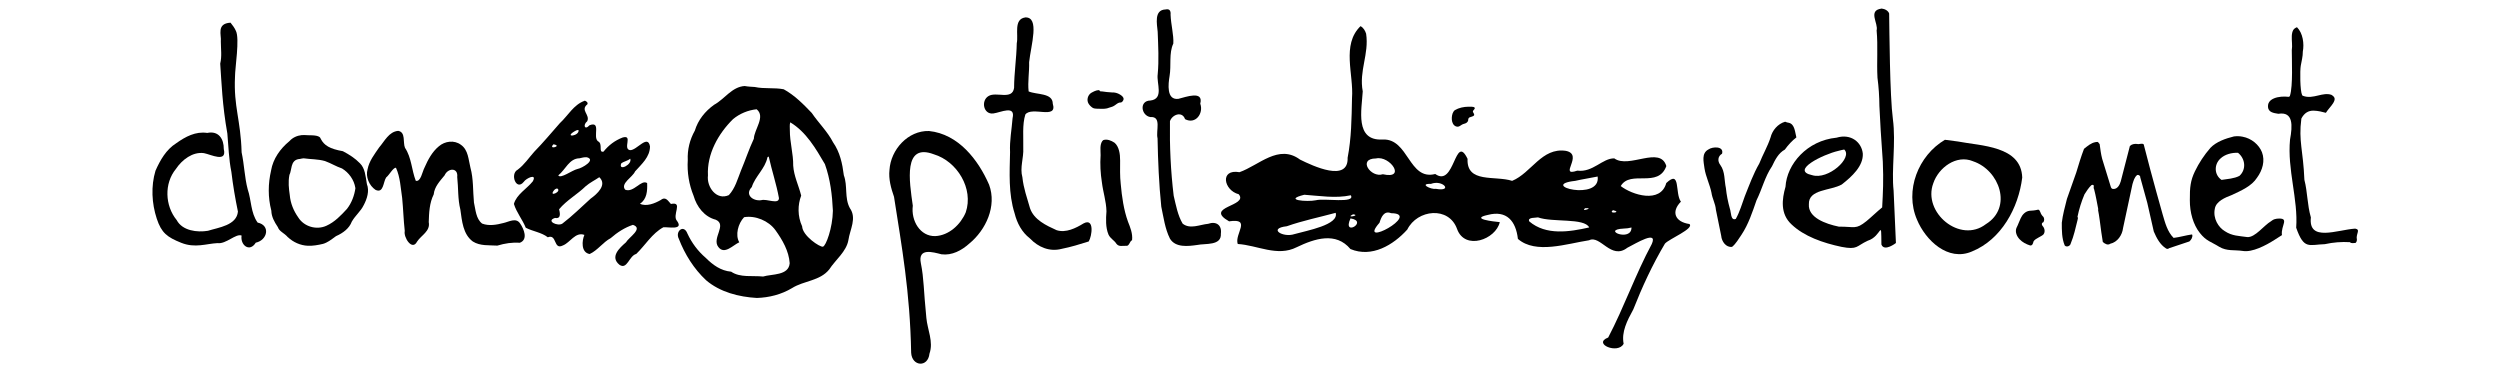
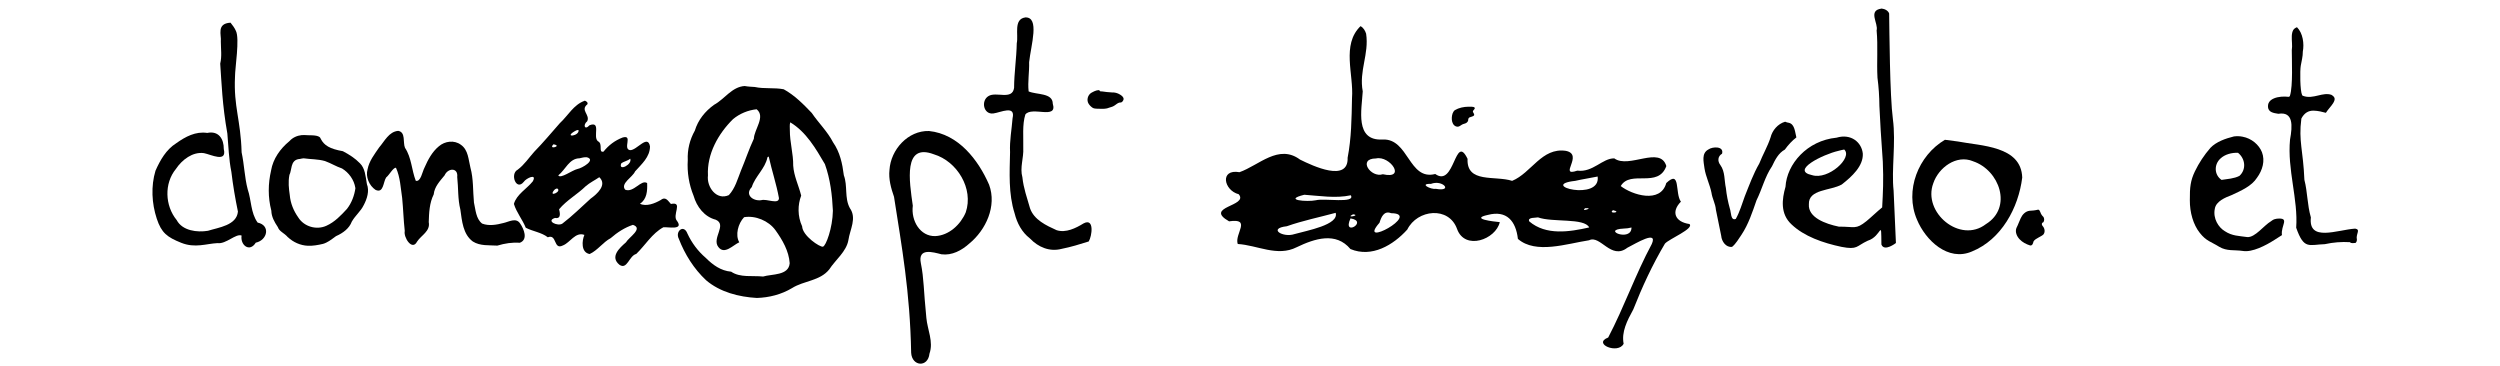
<svg xmlns="http://www.w3.org/2000/svg" xmlns:ns1="http://www.inkscape.org/namespaces/inkscape" xmlns:ns2="http://sodipodi.sourceforge.net/DTD/sodipodi-0.dtd" width="82mm" height="12mm" viewBox="0 0 82 12" version="1.1" id="svg1566" ns1:version="0.92.5 (2060ec1f9f, 2020-04-08)" ns2:docname="captacha_2.svg">
  <defs id="defs1560" />
  <ns2:namedview id="base" pagecolor="#ffffff" bordercolor="#666666" borderopacity="1.0" ns1:pageopacity="0.0" ns1:pageshadow="2" ns1:zoom="2" ns1:cx="28.324542" ns1:cy="141.2718" ns1:document-units="mm" ns1:current-layer="layer1" showgrid="false" showguides="true" ns1:guide-bbox="true" ns1:window-width="1600" ns1:window-height="1141" ns1:window-x="0" ns1:window-y="0" ns1:window-maximized="1" ns1:snap-global="false">
    <ns2:guide position="36.389,6" orientation="0,1" id="guide1424" ns1:locked="false" ns1:label="" ns1:color="rgb(0,0,255)" />
    <ns2:guide position="46.866,10" orientation="0,1" id="guide1426" ns1:locked="false" ns1:label="" ns1:color="rgb(0,0,255)" />
    <ns2:guide position="55.752,2" orientation="0,1" id="guide1428" ns1:locked="false" ns1:label="" ns1:color="rgb(0,0,255)" />
    <ns2:guide position="50.42,4" orientation="0,1" id="guide1430" ns1:locked="false" ns1:label="" ns1:color="rgb(0,0,255)" />
    <ns2:guide position="55.565,8" orientation="0,1" id="guide1432" ns1:locked="false" ns1:label="" ns1:color="rgb(0,0,255)" />
  </ns2:namedview>
  <g ns1:label="Calque 1" ns1:groupmode="layer" id="layer1" transform="translate(0,-285)">
    <path style="fill:#000000;stroke-width:1" d="m 61.715,285.282 c -0.46,0.058 -0.098,0.487 -0.162,0.716 0.048,0.516 -1.35e-4,1.035 0.028,1.551 0.04,0.305 0.061,0.617 0.063,0.925 0.018,0.421 0.059,1.118 0.112,1.828 0.026,0.621 0.006,1.001 -0.021,1.501 -0.166,0.134 -0.358,0.322 -0.516,0.451 -0.354,0.283 -0.375,0.177 -0.906,0.18 -0.439,-0.091 -1.013,-0.299 -0.982,-0.734 -0.018,-0.5 0.707,-0.439 1.078,-0.648 0.337,-0.263 0.709,-0.606 0.691,-1.011 -0.036,-0.374 -0.389,-0.668 -0.861,-0.525 -0.967,0.094 -1.632,0.865 -1.675,1.612 -0.118,0.41 -0.174,0.887 0.195,1.23 0.413,0.395 1.036,0.612 1.645,0.74 0.531,0.102 0.476,-0.026 0.857,-0.202 0.468,-0.144 0.439,-0.771 0.449,0.124 0.094,0.25 0.476,-0.049 0.476,-0.049 l -0.076,-1.718 c -0.076,-0.688 0.08,-1.563 -0.023,-2.341 -0.103,-0.778 -0.114,-2.917 -0.123,-3.468 -0.028,-0.087 -0.13,-0.151 -0.25,-0.164 z m -1.225,4.622 c 0.293,0.262 -0.523,1.012 -1.057,0.84 -0.719,-0.153 0.369,-0.681 0.86,-0.794 l 0.098,-0.025 z" id="path1579" ns1:connector-curvature="0" ns2:nodetypes="ccccccccccccccccccczcccccccc" />
    <path style="fill:#000000;stroke-width:1" d="m 7.561,285.744 c -0.472,0.027 -0.292,0.409 -0.318,0.615 7.293e-4,0.245 0.039,0.487 -0.02,0.728 0.044,0.616 0.066,1.352 0.234,2.292 0.039,0.421 0.047,0.843 0.132,1.259 0.052,0.439 0.126,0.871 0.215,1.302 -0.042,0.453 -0.632,0.519 -0.984,0.63 -0.354,0.059 -0.838,3.6e-4 -1.025,-0.352 -0.385,-0.47 -0.416,-1.202 -0.024,-1.678 0.198,-0.297 0.546,-0.569 0.919,-0.517 0.226,0.043 0.763,0.325 0.65,-0.134 0.004,-0.332 -0.168,-0.608 -0.543,-0.529 -0.381,-0.057 -0.715,0.123 -1.016,0.338 -0.33,0.206 -0.528,0.556 -0.681,0.902 -0.153,0.508 -0.123,1.071 0.042,1.573 0.154,0.467 0.342,0.606 0.8,0.79 0.457,0.184 0.827,0.029 1.192,0.011 0.278,0.041 0.606,-0.325 0.79,-0.248 -0.049,0.315 0.264,0.562 0.465,0.234 0.387,-0.083 0.489,-0.569 0.062,-0.659 -0.23,-0.316 -0.203,-0.731 -0.326,-1.089 -0.105,-0.397 -0.112,-0.811 -0.2,-1.214 -0.03,-1.077 -0.264,-1.489 -0.217,-2.479 -0.002,-0.283 0.16,-1.258 0.028,-1.508 -0.04,-0.094 -0.106,-0.182 -0.175,-0.268 z" id="path1577" ns1:connector-curvature="0" ns2:nodetypes="ccccccccccccccczccccccccc" />
    <path style="fill:#000000;stroke-width:1" d="m 75.343,285.892 c -0.059,0.022 -0.1,0.052 -0.125,0.094 -0.029,0.05 -0.043,0.116 -0.047,0.19 -0.008,0.148 0.025,0.323 0,0.468 -0.002,0.326 0.043,1.17 -0.061,1.498 -0.006,0.022 -0.029,0.036 -0.053,0.033 -0.14,-0.018 -0.33,-0.007 -0.469,0.051 -0.069,0.029 -0.125,0.069 -0.159,0.12 -0.034,0.051 -0.048,0.114 -0.034,0.2 0.021,0.07 0.061,0.108 0.118,0.134 0.059,0.027 0.136,0.04 0.217,0.052 0.498,-0.08 0.465,0.393 0.383,0.847 -0.094,0.984 0.269,1.955 0.202,2.89 0.255,0.731 0.418,0.555 0.943,0.539 0.001,-4.2e-4 0.002,-5.8e-4 0.003,-0.001 0.266,-0.058 0.544,-0.081 0.816,-0.064 0.05,0.054 0.139,0.021 0.18,0.027 0.037,-0.026 0.062,-0.08 0.044,-0.162 -7.94e-4,-0.002 -0.001,-0.005 -0.002,-0.008 -7.94e-4,-0.081 0.035,-0.158 0.041,-0.211 0.003,-0.026 5.29e-4,-0.042 -0.01,-0.055 -0.01,-0.013 -0.033,-0.027 -0.081,-0.036 -0.591,0.041 -1.542,0.446 -1.452,-0.366 l -0.002,-0.006 c -1.03e-4,-6.6e-4 1e-4,-10e-4 0,-0.002 -0.118,-0.409 -0.108,-0.829 -0.209,-1.217 -0.001,-0.004 -0.002,-0.009 -0.002,-0.013 -0.04,-0.973 -0.195,-1.261 -0.1,-1.997 5.29e-4,-0.006 0,0 0.004,-0.015 0.094,-0.176 0.226,-0.255 0.394,-0.253 0.153,0.002 0.301,0.043 0.407,0.071 0.067,-0.109 0.178,-0.217 0.24,-0.319 0.034,-0.056 0.052,-0.106 0.047,-0.147 -0.005,-0.041 -0.031,-0.08 -0.106,-0.124 -0.138,-0.048 -0.281,-0.015 -0.436,0.022 -0.156,0.037 -0.325,0.077 -0.499,0.01 -0.011,-0.004 -0.02,-0.013 -0.025,-0.023 -0.07,-0.14 -0.073,-0.804 -0.045,-0.962 0.028,-0.158 0.069,-0.317 0.067,-0.452 -2.65e-4,-0.003 -2.65e-4,-0.006 0,-0.009 0.05,-0.261 0.005,-0.607 -0.191,-0.804 z" id="path1413" ns1:connector-curvature="0" ns2:nodetypes="cccccccccccccccccccccccccccccccccccccccccc" />
    <path style="fill:#000000;stroke-width:1.095" d="m 73.283,289.472 c -0.29,0.072 -0.587,0.176 -0.781,0.377 -0.207,0.238 -0.377,0.498 -0.509,0.771 -0.144,0.301 -0.17,0.517 -0.166,0.948 -0.003,0.397 0.11,0.799 0.327,1.071 0.214,0.273 0.37,0.288 0.635,0.455 0.254,0.152 0.497,0.095 0.774,0.137 0.311,0.053 0.758,-0.182 1.041,-0.363 0.081,-0.052 0.163,-0.104 0.244,-0.156 -0.046,-0.319 0.28,-0.581 -0.165,-0.539 -0.117,0.018 -0.139,0.046 -0.192,0.083 -0.239,0.139 -0.523,0.54 -0.781,0.52 -0.271,-0.04 -0.494,-0.033 -0.736,-0.194 -0.206,-0.122 -0.394,-0.414 -0.328,-0.734 0.039,-0.248 0.349,-0.372 0.547,-0.447 0.316,-0.147 0.662,-0.295 0.838,-0.573 0.181,-0.246 0.269,-0.557 0.161,-0.837 -0.097,-0.241 -0.335,-0.452 -0.639,-0.508 -0.088,-0.018 -0.181,-0.02 -0.271,-0.009 z m 0.124,0.54 c 0.242,0.193 0.278,0.548 0.046,0.757 -0.176,0.091 -0.389,0.1 -0.587,0.132 -0.248,-0.171 -0.246,-0.513 -0.033,-0.703 0.141,-0.133 0.363,-0.195 0.573,-0.186 z" id="path1411" ns1:connector-curvature="0" ns2:nodetypes="ccccccccccccccccccccccccc" />
-     <path style="fill:#000000;stroke-width:1" d="m 38.232,285.31 c -0.389,0.011 -0.282,0.48 -0.26,0.734 0.017,0.464 0.044,0.928 5.93e-4,1.391 -0.045,0.295 0.214,0.807 -0.239,0.862 -0.375,0.004 -0.308,0.495 10e-4,0.543 0.376,-0.028 0.171,0.453 0.233,0.697 0.014,0.748 0.046,1.496 0.122,2.24 0.076,0.355 0.121,0.723 0.285,1.051 0.183,0.301 0.595,0.249 0.892,0.207 0.264,-0.057 0.804,0.034 0.778,-0.371 0.038,-0.281 -0.154,-0.417 -0.418,-0.323 -0.272,0.025 -0.594,0.189 -0.836,-0.006 -0.162,-0.272 -0.22,-0.607 -0.294,-0.916 -0.098,-0.811 -0.135,-1.628 -0.122,-2.445 0.077,-0.222 0.404,-0.336 0.495,-0.066 0.343,0.183 0.615,-0.189 0.499,-0.507 0.115,-0.444 -0.472,-0.219 -0.719,-0.159 -0.396,0.048 -0.33,-0.492 -0.288,-0.745 0.061,-0.352 -0.027,-0.751 0.123,-1.068 0.019,-0.276 -0.079,-0.629 -0.09,-0.948 0.011,-0.119 -0.028,-0.202 -0.163,-0.171 z" id="path1573" ns1:connector-curvature="0" />
    <path style="fill:#000000;stroke-width:1.058" d="m 33.627,285.572 c -0.391,0.058 -0.216,0.569 -0.277,0.844 -0.009,0.49 -0.086,0.977 -0.088,1.467 -0.06,0.415 -0.589,0.109 -0.841,0.269 -0.252,0.15 -0.166,0.612 0.161,0.569 0.237,-0.03 0.735,-0.288 0.63,0.158 -0.028,0.37 -0.101,0.737 -0.082,1.11 -0.014,0.672 -0.058,1.361 0.15,2.011 0.079,0.319 0.238,0.619 0.503,0.822 0.273,0.286 0.644,0.443 1.036,0.341 0.304,-0.06 0.602,-0.152 0.891,-0.243 0.106,-0.169 0.196,-0.786 -0.17,-0.592 -0.253,0.155 -0.58,0.319 -0.883,0.222 -0.34,-0.154 -0.742,-0.34 -0.872,-0.718 -0.096,-0.337 -0.215,-0.663 -0.25,-1.015 -0.09,-0.322 0.047,-0.637 0.028,-0.963 0.009,-0.331 -0.037,-0.776 0.069,-1.1 0.216,-0.278 1.063,0.182 0.899,-0.352 -0.001,-0.364 -0.533,-0.289 -0.792,-0.404 -0.035,-0.315 0.026,-0.637 0.016,-0.958 0.059,-0.556 0.357,-1.49 -0.128,-1.469 z" id="path1571" ns1:connector-curvature="0" ns2:nodetypes="cccccccccccccccccccccc" />
    <path style="fill:#000000;stroke-width:1" d="m 44.626,285.857 c -0.632,0.612 -0.219,1.587 -0.28,2.361 -0.013,0.664 -0.02,1.317 -0.144,1.956 0.03,0.82 -1.141,0.269 -1.562,0.06 -0.702,-0.521 -1.345,0.189 -1.985,0.414 -0.659,-0.114 -0.515,0.598 -0.025,0.723 0.337,0.396 -1.166,0.405 -0.316,0.889 0.755,-0.113 0.168,0.414 0.284,0.743 0.643,0.038 1.298,0.429 1.933,0.106 0.596,-0.286 1.287,-0.511 1.764,0.06 0.7,0.292 1.404,-0.13 1.864,-0.64 0.327,-0.66 1.363,-0.774 1.633,-0.018 0.258,0.715 1.27,0.344 1.401,-0.225 -0.182,-0.017 -0.998,-0.106 -0.39,-0.237 0.614,-0.161 0.917,0.199 0.984,0.787 0.587,0.511 1.61,0.155 2.335,0.045 0.37,-0.186 0.719,0.66 1.254,0.246 0.293,-0.149 1.009,-0.591 0.803,-0.124 -0.543,1.011 -0.9,2.054 -1.43,3.067 -0.529,0.206 0.329,0.561 0.506,0.205 -0.074,-0.387 0.111,-0.749 0.318,-1.128 0.287,-0.728 0.621,-1.455 1.038,-2.157 0.14,-0.157 0.971,-0.494 0.802,-0.642 -0.482,-0.071 -0.603,-0.408 -0.279,-0.733 -0.204,-0.276 0.001,-1.067 -0.48,-0.611 -0.189,0.686 -1.124,0.388 -1.494,0.099 0.318,-0.543 1.228,0.086 1.496,-0.656 -0.202,-0.678 -1.229,0.098 -1.707,-0.252 -0.388,-0.009 -0.699,0.468 -1.213,0.402 -0.643,0.219 0.23,-0.526 -0.375,-0.649 -0.793,-0.118 -1.131,0.726 -1.763,0.984 -0.56,-0.182 -1.499,0.09 -1.462,-0.722 -0.419,-0.869 -0.415,0.958 -1.06,0.497 -0.873,0.225 -0.867,-1.17 -1.724,-1.131 -0.922,0.053 -0.688,-0.975 -0.654,-1.579 -0.128,-0.678 0.212,-1.218 0.111,-1.891 -0.032,-0.1 -0.087,-0.198 -0.185,-0.249 z m 0.507,4.34 c 0.459,-0.105 1.01,0.698 0.224,0.518 -0.391,0.131 -0.842,-0.514 -0.224,-0.518 z m 7.27,0.593 c 0.114,0.828 -1.976,0.28 -0.734,0.142 0.243,-0.056 0.49,-0.091 0.734,-0.142 z m -5.47,0.242 c 0.392,-0.153 0.744,0.267 0.16,0.161 -0.155,0.031 -0.561,-0.175 -0.16,-0.161 z m -2.626,0.373 c 0.164,0.28 -0.879,0.089 -1.15,0.164 -0.277,0.058 -1.092,-0.004 -0.376,-0.181 0.507,0.035 1.022,0.125 1.526,0.017 z m 7.689,0.423 c 0.325,-0.019 -0.188,0.138 0,0 z m 0.912,0.065 c 0.323,0.078 -0.188,0.131 0,0 z m -7.279,0.1 c 1.028,0.009 -1.149,1.185 -0.381,0.313 0.054,-0.175 0.144,-0.409 0.381,-0.313 z m 4.817,0.137 c 0.475,0.173 1.52,0.01 1.68,0.33 -0.647,0.146 -1.414,0.27 -1.965,-0.197 -0.074,-0.145 0.228,-0.114 0.285,-0.133 z m -6.636,-0.15 c 0.119,0.396 -0.951,0.584 -1.349,0.698 -0.381,0.13 -0.887,-0.186 -0.253,-0.257 0.524,-0.185 1.075,-0.296 1.602,-0.44 z m 0.57,0.05 c 0.277,0.032 -0.282,0.136 0,0 z m -0.083,0.134 c 0.607,0.097 -0.288,0.626 0,0 z m 9.216,0.298 c 0.007,0.489 -1.021,0.072 -0.251,0.035 0.084,-0.002 0.169,-0.012 0.251,-0.035 z" id="path1569" ns1:connector-curvature="0" ns2:nodetypes="cccccccccccccccccccccccccccccccccccccccccccccccccccccccccccccccccccccccccc" />
-     <path style="fill:#000000;stroke-width:1" d="m 40.291,292.167 -9.61e-4,-0.003 c -0.002,0.014 -0.003,0.028 -0.004,0.042 0.002,-0.013 0.003,-0.026 0.005,-0.039 z" id="path1567" ns1:connector-curvature="0" />
    <path style="fill:#000000;stroke-width:1" d="m 48.165,288.5 c -0.154,0.002 -0.312,0.034 -0.446,0.113 -0.073,0.059 -0.094,0.157 -0.1,0.246 -0.004,0.09 0.013,0.192 0.083,0.255 0.046,0.042 0.119,0.057 0.174,0.023 0.048,-0.031 0.094,-0.066 0.151,-0.078 0.057,-0.013 0.117,-0.048 0.129,-0.11 -8.6e-4,-0.045 0.011,-0.096 0.064,-0.105 0.043,-0.017 0.094,-0.024 0.128,-0.058 0.021,-0.044 -0.027,-0.081 -0.037,-0.121 -0.005,-0.053 0.069,-0.073 0.061,-0.126 -0.015,-0.037 -0.065,-0.031 -0.098,-0.038 -0.036,-0.003 -0.072,-0.001 -0.108,-0.001 z" id="path1561" ns1:connector-curvature="0" />
    <path style="fill:#000000;stroke-width:1" d="m 24.429,287.821 c -0.423,0.024 -0.662,0.43 -1.007,0.616 -0.295,0.212 -0.525,0.496 -0.631,0.847 -0.167,0.296 -0.248,0.628 -0.232,0.967 -0.025,0.4 0.039,0.8 0.191,1.171 0.102,0.358 0.354,0.691 0.729,0.785 0.379,0.17 -0.145,0.61 0.085,0.897 0.199,0.261 0.48,-0.066 0.684,-0.157 -0.138,-0.236 -0.039,-0.616 0.158,-0.823 0.366,-0.064 0.805,0.115 1.029,0.426 0.229,0.319 0.441,0.684 0.467,1.084 -0.035,0.41 -0.577,0.348 -0.873,0.436 -0.349,-0.037 -0.751,0.044 -1.047,-0.159 -0.339,-0.03 -0.6,-0.22 -0.833,-0.453 -0.257,-0.22 -0.46,-0.492 -0.602,-0.799 -0.12,-0.316 -0.41,-0.073 -0.281,0.175 0.197,0.508 0.493,0.983 0.893,1.357 0.458,0.391 1.075,0.548 1.665,0.582 0.404,-0.012 0.805,-0.114 1.154,-0.323 0.389,-0.246 0.916,-0.232 1.221,-0.613 0.206,-0.318 0.564,-0.585 0.629,-0.964 0.05,-0.347 0.283,-0.718 0.047,-1.048 -0.182,-0.336 -0.066,-0.726 -0.197,-1.076 -0.049,-0.386 -0.126,-0.754 -0.354,-1.082 -0.182,-0.354 -0.475,-0.633 -0.698,-0.962 -0.276,-0.29 -0.568,-0.584 -0.92,-0.777 -0.312,-0.061 -0.636,-0.007 -0.949,-0.075 -0.109,-0.008 -0.219,-0.011 -0.327,-0.031 z m 0.389,0.763 c 0.301,0.242 -0.081,0.658 -0.092,0.967 -0.161,0.341 -0.276,0.698 -0.422,1.043 -0.111,0.278 -0.189,0.582 -0.398,0.806 -0.407,0.185 -0.732,-0.271 -0.685,-0.644 -0.038,-0.701 0.335,-1.368 0.822,-1.848 0.218,-0.181 0.492,-0.295 0.774,-0.324 z m 1.103,0.429 c 0.521,0.313 0.837,0.86 1.136,1.371 0.176,0.489 0.239,1.012 0.262,1.529 -0.01,0.566 -0.228,1.156 -0.327,1.178 -0.099,0.022 -0.669,-0.356 -0.682,-0.667 -0.153,-0.333 -0.147,-0.706 -0.031,-1.008 -0.081,-0.328 -0.241,-0.642 -0.262,-0.985 0.007,-0.381 -0.113,-0.769 -0.11,-1.161 0.002,-0.086 -0.013,-0.173 0.013,-0.257 z m -0.706,1.125 c 0.101,0.458 0.252,0.901 0.335,1.362 -0.006,0.221 -0.408,0.008 -0.586,0.067 -0.267,0.036 -0.546,-0.181 -0.305,-0.432 0.109,-0.352 0.44,-0.604 0.513,-0.975 l 0.019,-0.018 0.024,-0.003 z" id="path1559" ns1:connector-curvature="0" ns2:nodetypes="ccccccccccccccccccccccccccccccccccccccccccccccccccccccc" />
    <path style="fill:#000000;stroke-width:1" d="m 19.174,288.306 c -0.359,0.127 -0.545,0.489 -0.813,0.736 -0.278,0.315 -0.546,0.638 -0.841,0.939 -0.177,0.199 -0.324,0.424 -0.54,0.585 -0.261,0.135 -0.05,0.708 0.199,0.399 0.078,-0.12 0.446,-0.291 0.297,-0.017 -0.198,0.247 -0.534,0.43 -0.62,0.741 0.084,0.279 0.283,0.513 0.389,0.781 0.235,0.122 0.517,0.151 0.723,0.313 0.305,-0.12 0.182,0.422 0.487,0.271 0.247,-0.091 0.415,-0.46 0.713,-0.349 -0.081,0.183 -0.118,0.576 0.172,0.627 0.262,-0.119 0.435,-0.385 0.692,-0.522 0.212,-0.186 0.462,-0.348 0.728,-0.435 0.353,0.118 -0.136,0.408 -0.229,0.574 -0.213,0.186 -0.533,0.475 -0.213,0.736 0.255,0.175 0.314,-0.294 0.551,-0.356 0.298,-0.287 0.517,-0.672 0.89,-0.875 0.162,-0.013 0.664,0.102 0.453,-0.2 -0.188,-0.194 0.215,-0.652 -0.206,-0.564 -0.082,-0.076 -0.162,-0.264 -0.331,-0.131 -0.196,0.113 -0.475,0.226 -0.685,0.124 0.229,-0.149 0.247,-0.424 0.236,-0.678 -0.195,-0.132 -0.444,0.332 -0.722,0.216 -0.162,-0.206 0.248,-0.409 0.326,-0.598 0.213,-0.24 0.489,-0.471 0.49,-0.822 -0.074,-0.411 -0.435,0.139 -0.656,0.124 -0.248,-0.043 0.11,-0.519 -0.244,-0.414 -0.253,0.098 -0.455,0.25 -0.625,0.463 -0.183,0.04 -0.005,-0.259 -0.184,-0.342 -0.176,-0.144 0.117,-0.671 -0.275,-0.524 -0.162,0.18 -0.222,-0.016 -0.076,-0.13 0.106,-0.215 -0.24,-0.363 0.007,-0.558 0.027,-0.064 -0.043,-0.103 -0.09,-0.12 z m -0.198,0.959 c 0.035,0.2 -0.477,0.257 -0.148,0.052 0.044,-0.028 0.093,-0.057 0.148,-0.052 z m -0.823,0.468 c 0.317,0.052 -0.193,0.196 0,0 z m 1.092,0.424 c 0.321,0.083 -0.155,0.361 -0.305,0.386 -0.182,0.044 -0.555,0.331 -0.629,0.21 0.238,-0.19 0.359,-0.557 0.697,-0.561 0.077,-0.02 0.156,-0.039 0.236,-0.034 z m 1.425,0.048 c 0.085,0.186 -0.4,0.432 -0.293,0.154 0.088,-0.069 0.208,-0.079 0.293,-0.154 z m -1.014,0.606 c 0.27,0.253 -0.076,0.556 -0.284,0.705 -0.305,0.275 -0.599,0.568 -0.925,0.817 -0.146,0.103 -0.558,-0.085 -0.242,-0.185 0.227,0.043 0.149,-0.21 0.133,-0.284 0.25,-0.3 0.598,-0.487 0.875,-0.758 0.136,-0.117 0.299,-0.194 0.444,-0.294 z m -1.38,0.371 c 0.173,0.097 -0.298,0.304 -0.105,0.06 0.026,-0.032 0.063,-0.057 0.105,-0.06 z" id="path1557" ns1:connector-curvature="0" />
    <path style="fill:#000000;stroke-width:1" d="m 58.549,288.993 c -0.237,0.07 -0.418,0.282 -0.476,0.519 -0.096,0.294 -0.255,0.561 -0.367,0.848 -0.197,0.341 -0.331,0.713 -0.477,1.078 -0.092,0.249 -0.164,0.51 -0.295,0.742 -0.173,0.074 -0.152,-0.232 -0.195,-0.338 -0.062,-0.221 -0.107,-0.447 -0.13,-0.675 -0.056,-0.253 -0.022,-0.535 -0.182,-0.755 -0.1,-0.127 -0.083,-0.291 0.056,-0.37 0.072,-0.254 -0.311,-0.238 -0.447,-0.14 -0.236,0.125 -0.155,0.408 -0.129,0.618 0.042,0.276 0.174,0.527 0.229,0.8 0.026,0.193 0.131,0.362 0.145,0.558 0.056,0.287 0.118,0.573 0.175,0.859 0.014,0.181 0.157,0.387 0.356,0.36 0.128,-0.103 0.212,-0.26 0.308,-0.396 0.23,-0.346 0.358,-0.743 0.494,-1.133 0.183,-0.365 0.274,-0.773 0.507,-1.113 0.102,-0.213 0.21,-0.432 0.422,-0.549 0.11,-0.154 0.242,-0.295 0.378,-0.399 -0.044,-0.162 -0.049,-0.43 -0.243,-0.478 -0.043,-0.009 -0.087,-0.016 -0.127,-0.037 z" id="path1549" ns1:connector-curvature="0" />
    <path style="fill:#000000;stroke-width:1" d="m 30.473,289.297 c -0.69,-0.021 -1.257,0.611 -1.298,1.275 -0.034,0.303 0.051,0.602 0.149,0.884 0.253,1.629 0.525,3.112 0.562,5.114 0.025,0.452 0.553,0.493 0.601,0.028 0.138,-0.387 -0.068,-0.789 -0.102,-1.168 -0.094,-0.926 -0.077,-1.283 -0.181,-1.798 -0.104,-0.515 0.393,-0.363 0.678,-0.291 0.344,0.044 0.659,-0.127 0.907,-0.349 0.55,-0.449 0.912,-1.233 0.654,-1.932 -0.359,-0.824 -1.011,-1.664 -1.97,-1.763 z m 0.158,0.764 c 0.764,0.23 1.31,1.127 1.046,1.903 -0.168,0.401 -0.549,0.758 -0.999,0.78 -0.496,0.014 -0.801,-0.502 -0.738,-0.997 -0.114,-0.808 -0.322,-2.07 0.691,-1.686 z" id="path1547" ns1:connector-curvature="0" ns2:nodetypes="cccccczcccccccccc" />
    <path style="fill:#000000;stroke-width:1.028" d="m 13.061,289.292 c -0.306,0.027 -0.447,0.339 -0.626,0.545 -0.154,0.227 -0.326,0.44 -0.379,0.717 -0.07,0.243 0.051,0.531 0.257,0.671 0.27,0.134 0.254,-0.256 0.352,-0.403 0.108,-0.087 0.232,-0.332 0.323,-0.319 0.141,0.31 0.152,0.66 0.203,0.992 0.036,0.36 0.044,0.721 0.085,1.08 -0.047,0.205 0.241,0.667 0.404,0.35 0.136,-0.21 0.442,-0.342 0.383,-0.64 0.009,-0.308 0.023,-0.628 0.163,-0.909 0.024,-0.254 0.206,-0.439 0.357,-0.625 0.108,-0.247 0.451,-0.263 0.414,0.055 0.04,0.356 0.015,0.718 0.103,1.068 0.053,0.368 0.083,0.808 0.409,1.047 0.239,0.152 0.535,0.118 0.804,0.135 0.247,-0.074 0.489,-0.112 0.737,-0.093 0.282,-0.107 0.132,-0.453 0.012,-0.63 -0.134,-0.209 -0.37,-0.056 -0.551,-0.018 -0.225,0.059 -0.475,0.104 -0.698,0.018 -0.205,-0.161 -0.212,-0.454 -0.267,-0.69 -0.037,-0.382 -0.013,-0.771 -0.116,-1.146 -0.066,-0.261 -0.068,-0.579 -0.313,-0.749 -0.217,-0.162 -0.524,-0.121 -0.723,0.051 -0.219,0.18 -0.359,0.444 -0.471,0.701 -0.072,0.134 -0.121,0.472 -0.285,0.43 -0.138,-0.354 -0.138,-0.76 -0.354,-1.082 -0.075,-0.173 0.031,-0.513 -0.223,-0.556 z" id="path1543" ns1:connector-curvature="0" />
    <path style="fill:#000000;stroke-width:1" d="m 36.036,287.956 c -0.09,0.004 -0.172,0.05 -0.249,0.093 -0.111,0.074 -0.153,0.238 -0.081,0.353 0.036,0.058 0.088,0.107 0.146,0.142 0.071,0.03 0.15,0.018 0.225,0.024 0.104,0.003 0.212,0.006 0.309,-0.038 0.062,-0.016 0.125,-0.036 0.178,-0.074 0.053,-0.036 0.103,-0.085 0.169,-0.094 0.063,0.013 0.11,-0.052 0.121,-0.107 0.004,-0.073 -0.065,-0.12 -0.119,-0.154 -0.08,-0.05 -0.175,-0.074 -0.269,-0.069 -0.111,-0.004 -0.221,-0.02 -0.331,-0.035 -0.032,0.007 -0.064,-0.003 -0.075,-0.035 -0.007,-0.004 -0.016,-0.006 -0.025,-0.006 z" id="path1541" ns1:connector-curvature="0" />
    <path style="fill:#000000;stroke-width:1.033" d="m 9.897,289.431 c -0.154,0.017 -0.297,0.081 -0.402,0.196 -0.002,0.003 -0.005,0.006 -0.008,0.008 -0.297,0.244 -0.53,0.575 -0.595,0.953 4.44e-5,10e-4 4.44e-5,0.003 0,0.004 -0.101,0.43 -0.105,0.883 0.006,1.31 0.001,0.004 0.002,0.009 0.002,0.014 0.005,0.191 0.096,0.358 0.208,0.525 0.003,0.004 0.006,0.009 0.008,0.014 0.024,0.068 0.07,0.112 0.131,0.159 0.061,0.047 0.136,0.096 0.198,0.17 l -0.004,-0.006 c 0.179,0.168 0.411,0.272 0.656,0.283 0.164,0.007 0.333,-0.023 0.498,-0.062 0.152,-0.043 0.284,-0.15 0.424,-0.252 0.004,-0.002 0.008,-0.004 0.012,-0.006 0.221,-0.098 0.425,-0.25 0.507,-0.47 0.002,-0.004 0.004,-0.007 0.006,-0.01 0.118,-0.201 0.294,-0.34 0.379,-0.521 6.72e-4,-7e-4 0.001,-10e-4 0.002,-0.002 0.117,-0.218 0.197,-0.479 0.109,-0.7 -0.001,-0.004 -0.002,-0.009 -0.002,-0.014 -0.043,-0.25 -0.058,-0.504 -0.226,-0.668 -7.05e-4,-6.7e-4 -0.001,-10e-4 -0.002,-0.002 -0.155,-0.161 -0.35,-0.286 -0.553,-0.392 -7.04e-4,-6.7e-4 -0.001,-0.002 -0.002,-0.002 -0.431,-0.076 -0.619,-0.19 -0.729,-0.408 -0.01,-0.022 -0.019,-0.043 -0.038,-0.057 -0.026,-0.019 -0.063,-0.033 -0.107,-0.042 -0.088,-0.018 -0.199,-0.015 -0.289,-0.018 -6.72e-4,10e-6 -0.001,10e-6 -0.002,0 l -0.03,-0.002 c -6.72e-4,1e-5 -0.001,1e-5 -0.002,0 -0.052,-0.005 -0.104,-0.005 -0.155,0 z m 0.061,0.761 c 0.005,0 0.011,6.9e-4 0.016,0.002 0.218,0.032 0.455,0.022 0.688,0.089 0.001,6.4e-4 0.003,10e-4 0.004,0.002 0.194,0.07 0.363,0.177 0.541,0.236 0.005,0.001 0.01,0.003 0.014,0.006 0.223,0.137 0.391,0.368 0.434,0.632 0.002,0.006 0.002,0.012 0.002,0.018 -0.034,0.236 -0.122,0.474 -0.27,0.666 -0.001,0.002 -0.003,0.004 -0.004,0.006 -0.193,0.209 -0.401,0.433 -0.68,0.557 -0.322,0.145 -0.725,0.03 -0.916,-0.268 l -0.002,-0.004 c -0.154,-0.216 -0.259,-0.469 -0.281,-0.739 -0.031,-0.209 -0.055,-0.432 -0.012,-0.652 8.97e-4,-0.007 0.003,-0.014 0.006,-0.02 0.034,-0.061 0.043,-0.173 0.073,-0.283 0.015,-0.055 0.038,-0.111 0.083,-0.155 0.042,-0.042 0.103,-0.066 0.178,-0.071 l 0.012,-0.002 c 0.038,-0.008 0.075,-0.017 0.115,-0.02 z" id="path1539" ns1:connector-curvature="0" ns2:nodetypes="ccccccccccccccccccccccccccccccccccccccccccccccccccccccccc" />
    <path style="fill:#000000;stroke-width:1.178" d="m 63.794,289.585 c -0.878,0.517 -1.328,1.668 -0.917,2.619 0.28,0.676 1.017,1.384 1.801,1.045 0.968,-0.392 1.528,-1.431 1.651,-2.425 -0.032,-1.042 -1.352,-1.036 -2.116,-1.184 -0.14,-0.018 -0.279,-0.036 -0.419,-0.055 z m 0.92,0.704 c 0.87,0.287 1.308,1.519 0.423,2.063 -0.846,0.651 -2.083,-0.384 -1.725,-1.341 0.171,-0.511 0.757,-0.949 1.302,-0.723 z" id="path1537" ns1:connector-curvature="0" />
-     <path style="fill:#000000;stroke-width:1" d="m 68.733,289.662 c -0.148,0.025 -0.263,0.129 -0.377,0.219 -0.098,0.254 -0.175,0.515 -0.254,0.775 -0.102,0.29 -0.204,0.579 -0.307,0.869 -0.065,0.258 -0.137,0.515 -0.168,0.779 -8.58e-4,0.251 -0.002,0.512 0.096,0.748 0.061,0.069 0.182,0.017 0.197,-0.066 0.103,-0.247 0.158,-0.509 0.223,-0.768 0.003,-0.031 0.029,-0.076 -0.002,-0.104 0.052,-0.254 0.129,-0.502 0.23,-0.74 0.068,-0.106 0.135,-0.214 0.227,-0.301 l 0.045,-0.012 c 0.066,0.015 0.006,0.097 0.041,0.135 0.061,0.23 0.099,0.466 0.145,0.699 l -0.019,-0.044 c 0.05,0.251 0.078,0.511 0.113,0.767 0.016,0.106 0.033,0.212 0.049,0.318 0.062,0.058 0.164,0.119 0.244,0.059 0.237,-0.052 0.393,-0.283 0.42,-0.514 0.103,-0.48 0.206,-0.961 0.309,-1.441 0.034,-0.107 0.062,-0.229 0.156,-0.301 0.045,-0.011 0.105,0.024 0.098,0.074 0.077,0.281 0.155,0.561 0.232,0.842 0.071,0.312 0.142,0.625 0.213,0.938 0.091,0.212 0.204,0.433 0.406,0.559 0.024,0.011 0.07,0.023 0.088,-0.008 0.225,-0.075 0.449,-0.15 0.674,-0.225 0.06,-0.054 0.112,-0.135 0.094,-0.219 l -0.014,-0.01 c -0.201,0.028 -0.396,0.089 -0.598,0.113 -0.205,-0.205 -0.278,-0.495 -0.358,-0.765 -0.143,-0.497 -0.276,-0.996 -0.412,-1.495 -0.07,-0.27 -0.139,-0.539 -0.211,-0.809 -0.067,-0.05 -0.151,0.013 -0.223,-0.014 -0.082,-0.006 -0.169,0.008 -0.23,0.068 -0.1,0.386 -0.199,0.772 -0.299,1.158 -0.033,0.115 -0.106,0.259 -0.246,0.252 -0.082,0.002 -0.085,-0.099 -0.107,-0.154 -0.086,-0.279 -0.172,-0.559 -0.258,-0.838 -0.041,-0.158 -0.06,-0.321 -0.082,-0.482 -0.03,-0.021 -0.04,-0.077 -0.086,-0.068 l -0.048,0.004 z" id="path2343" ns1:connector-curvature="0" />
-     <path style="fill:#000000;stroke-width:1.141" d="m 36.193,289.593 c 0.123,-0.037 0.253,0.015 0.363,0.088 0.148,0.123 0.186,0.37 0.184,0.584 -8.35e-4,0.256 -0.009,0.513 0.02,0.768 0.038,0.423 0.098,0.851 0.238,1.238 0.074,0.187 0.159,0.39 0.134,0.608 -0.084,0.032 -0.087,0.206 -0.202,0.184 -0.104,-0.009 -0.224,0.042 -0.309,-0.064 -0.075,-0.122 -0.202,-0.171 -0.264,-0.308 -0.096,-0.233 -0.084,-0.506 -0.065,-0.761 -0.007,-0.326 -0.112,-0.63 -0.15,-0.95 -0.046,-0.293 -0.063,-0.593 -0.042,-0.891 2.2e-5,-0.156 -0.032,-0.34 0.058,-0.466 0.01,-0.012 0.022,-0.023 0.035,-0.03 z" id="path1511" ns1:connector-curvature="0" />
    <path style="fill:#000000;stroke-width:1" d="m 17.202,291.524 c 0.024,0.002 0.034,0.03 0.031,0.05 -0.002,0.025 -0.03,0.043 -0.053,0.033 -0.025,-0.01 -0.037,-0.046 -0.017,-0.066 0.01,-0.011 0.025,-0.017 0.039,-0.017 z" id="path1507" ns1:connector-curvature="0" />
    <path style="fill:#000000;stroke-width:1" d="m 66.848,291.877 c -0.093,0.024 -0.188,0.033 -0.283,0.037 -0.132,0.018 -0.231,0.124 -0.284,0.24 -0.052,0.107 -0.088,0.221 -0.143,0.326 -0.048,0.13 0.014,0.272 0.105,0.368 0.092,0.098 0.215,0.162 0.342,0.202 0.078,0.015 0.101,-0.07 0.113,-0.128 0.036,-0.066 0.11,-0.096 0.171,-0.134 0.05,-0.031 0.107,-0.053 0.151,-0.093 0.07,-0.08 0.049,-0.208 -0.021,-0.281 -0.041,-0.042 -0.036,-0.107 0.023,-0.124 0.036,-0.048 0.034,-0.122 0.005,-0.172 -0.049,-0.045 -0.086,-0.101 -0.106,-0.165 -0.014,-0.03 -0.033,-0.08 -0.071,-0.076 z" id="path1499" ns1:connector-curvature="0" />
  </g>
</svg>